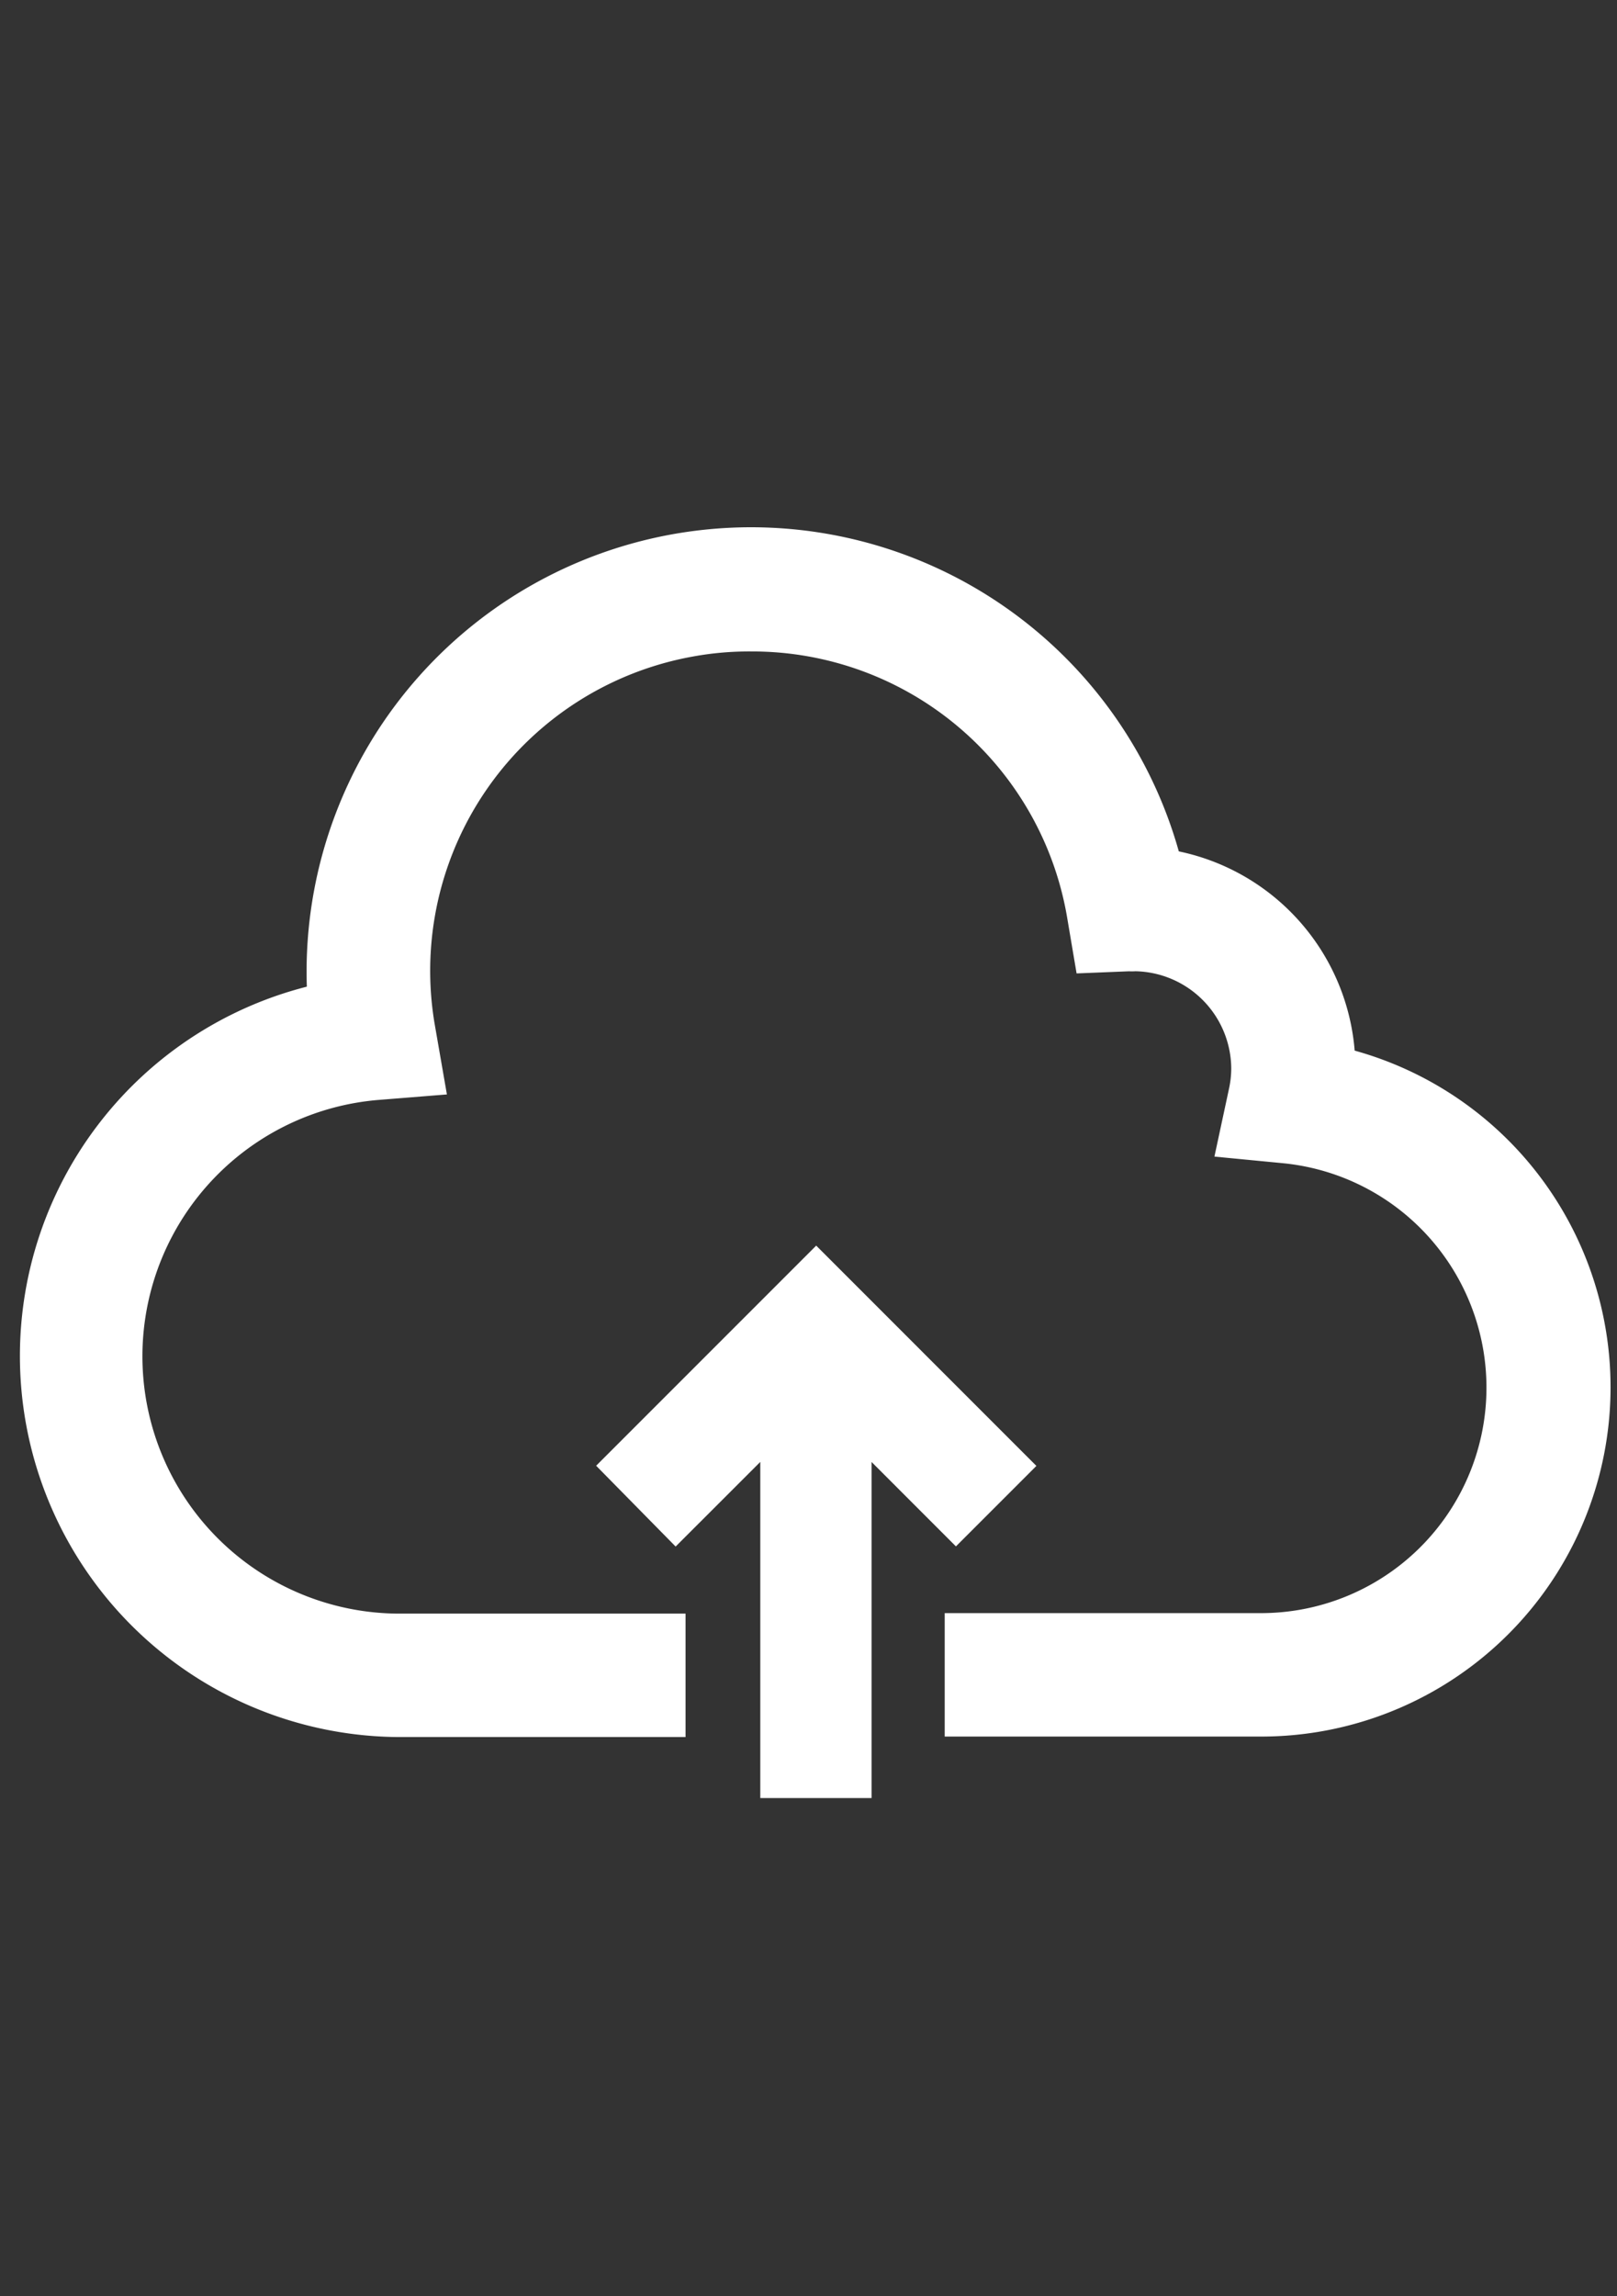
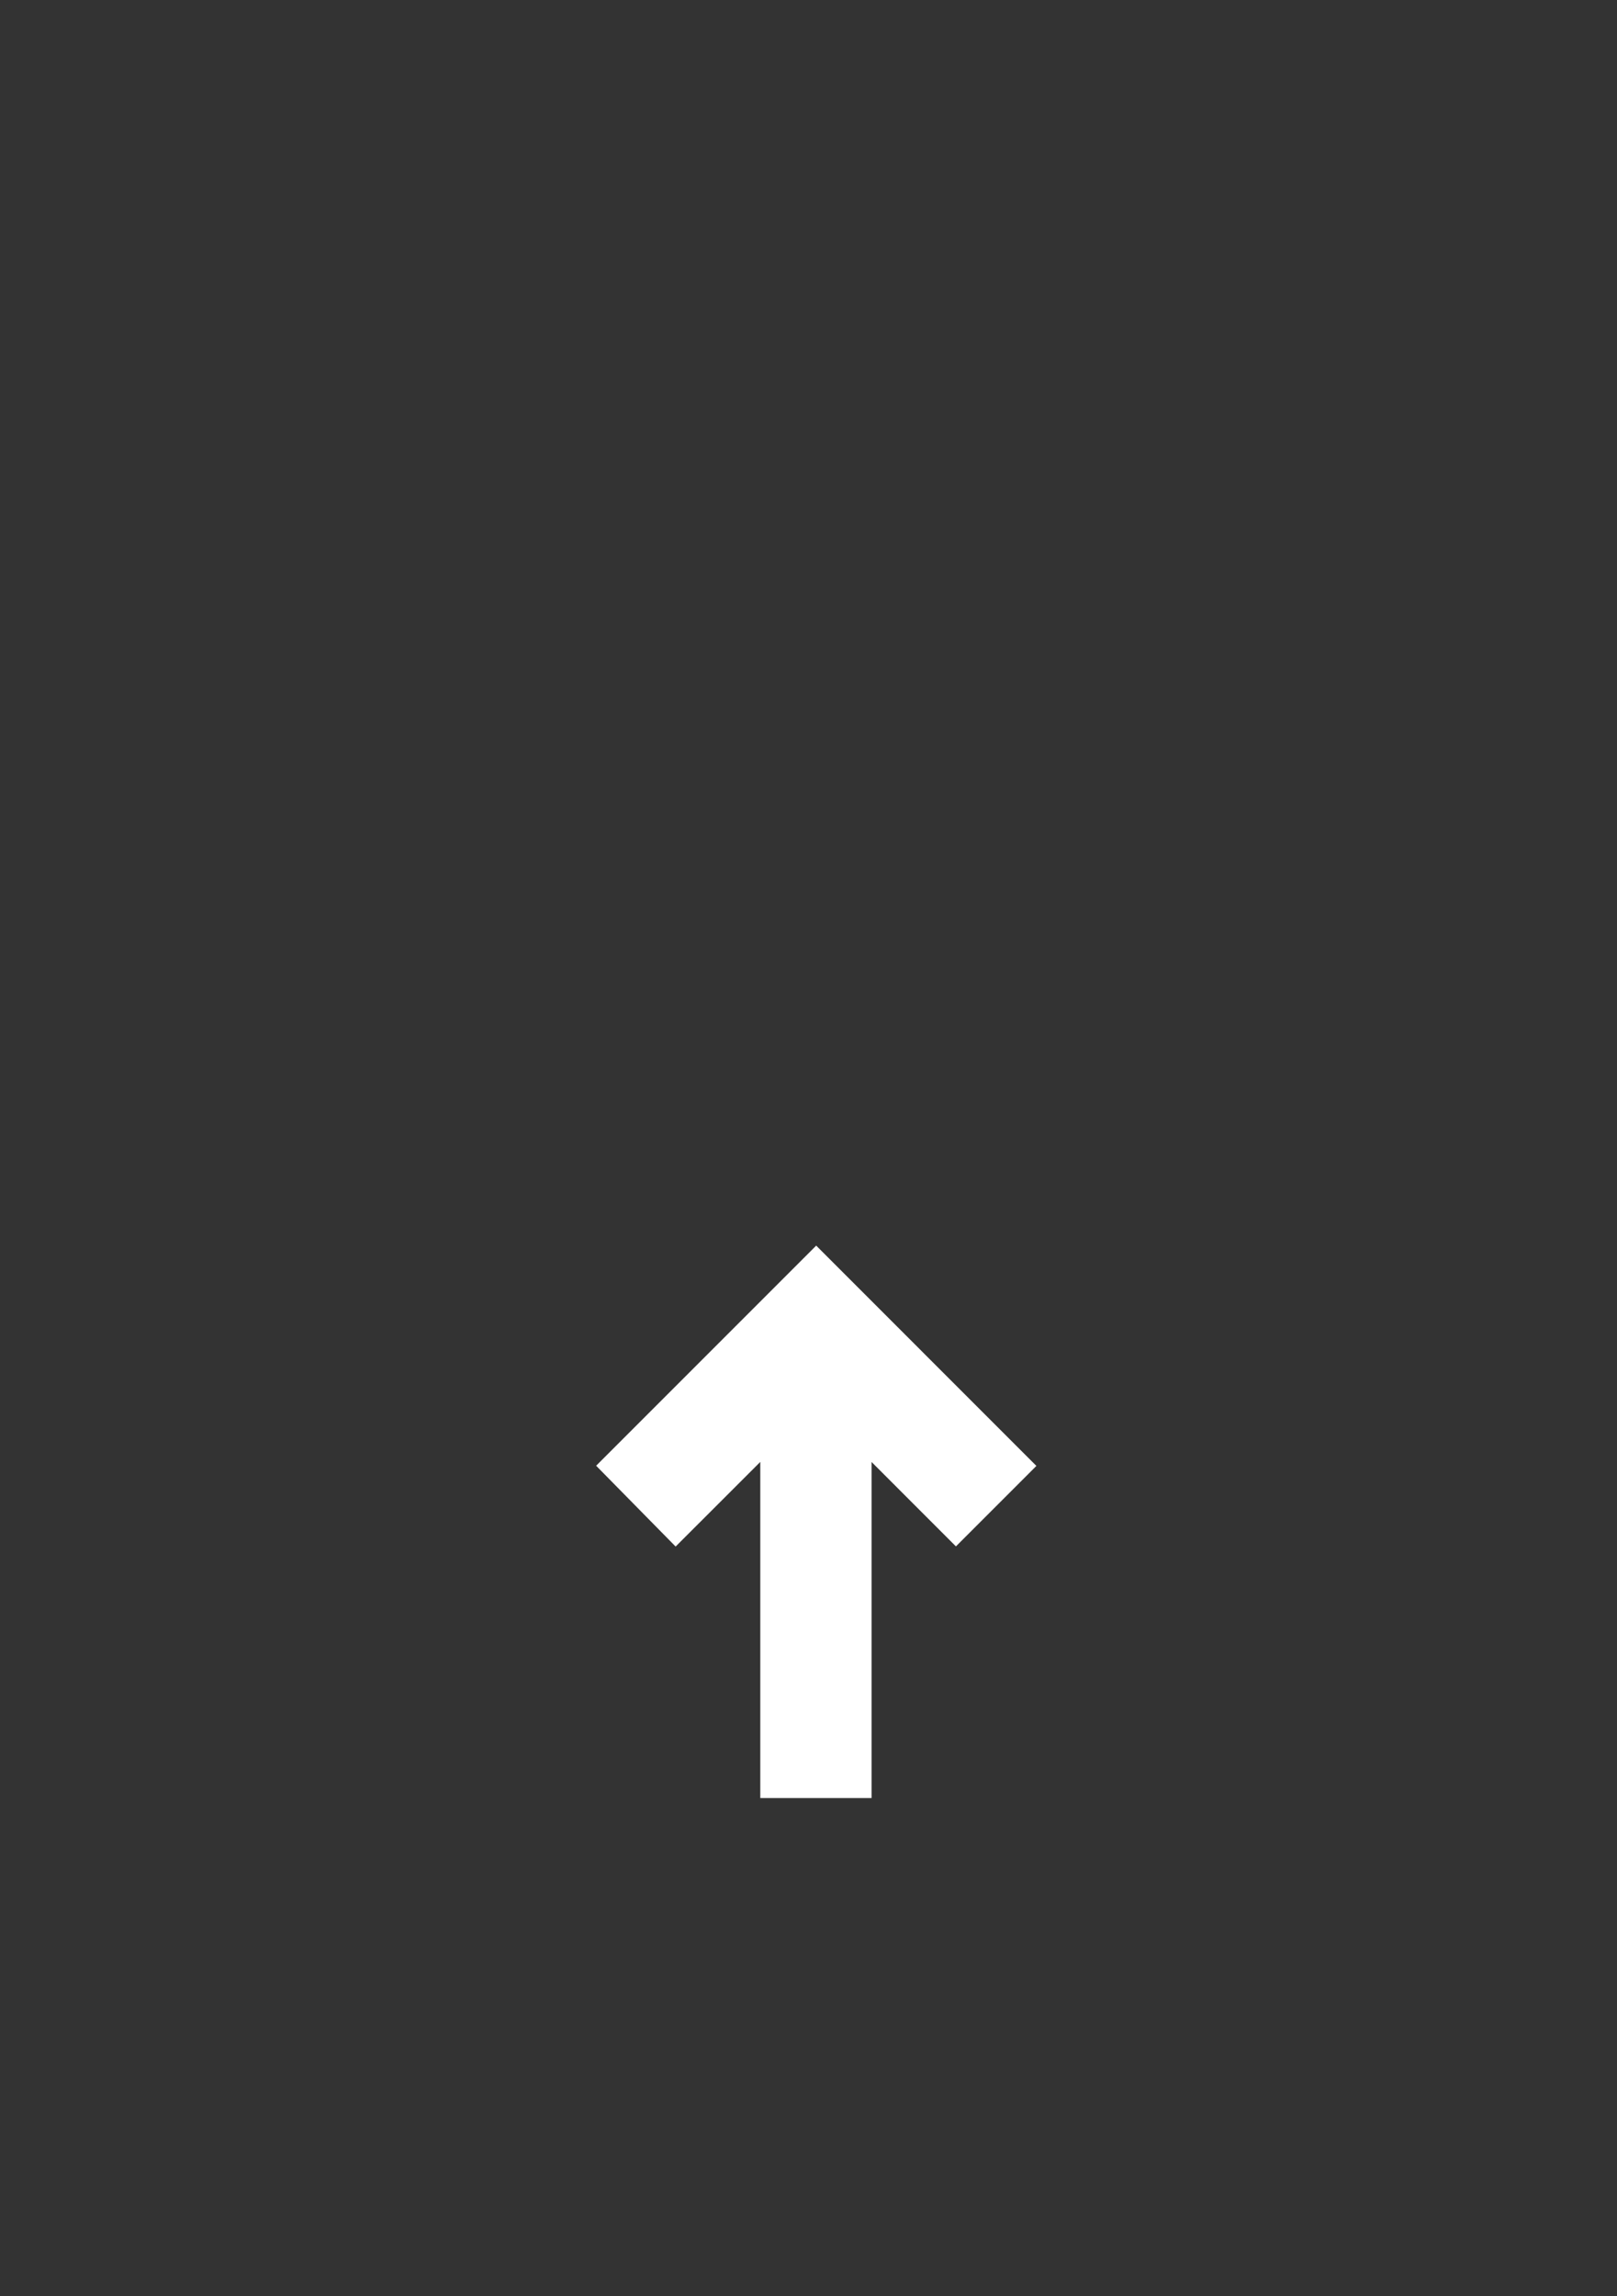
<svg xmlns="http://www.w3.org/2000/svg" width="81" height="115" viewBox="0 0 81 115">
  <rect x="0" y="0" width="81" height="115" fill="#333333" stroke="none" />
  <g id="svg-cloud-icon" transform="translate(-278 -2071)">
    <g id="Group_8180" data-name="Group 8180">
      <g id="Rectangle_6822" data-name="Rectangle 6822" transform="translate(278 2071)" fill="#fff" stroke="#707070" stroke-width="1" opacity="0">
        <rect width="81" height="115" stroke="none" />
        <rect x="0.5" y="0.5" width="80" height="114" fill="none" />
      </g>
      <g id="Component_4_8" data-name="Component 4 8" transform="translate(275.723 2069.564)">
-         <path id="Path_1068" data-name="Path 1068" d="M68.673,55.266v-.318A9.611,9.611,0,0,0,60.119,45.4,20.762,20.762,0,0,0,19.135,50.13c0,.636.032,1.241.1,1.909a17.586,17.586,0,0,0,3.1,34.892H35.118V83.749H22.331A14.385,14.385,0,0,1,21.16,55.024l1.744-.14-.3-1.725A17.491,17.491,0,0,1,36.741,32.836a17.185,17.185,0,0,1,3.182-.274A17.5,17.5,0,0,1,57.229,47.24l.236,1.394,1.407-.057a.808.808,0,0,0,.216,0,6.4,6.4,0,0,1,6.365,6.365,6.321,6.321,0,0,1-.146,1.337l-.376,1.75,1.782.172A12.793,12.793,0,0,1,65.44,83.724H51.1v3.182H65.485a15.995,15.995,0,0,0,3.182-31.665Z" fill="#fff" stroke="#fff" stroke-width="3" />
        <path id="Path_1067" data-name="Path 1067" d="M61.274,110.887V91.932L67,97.66l1.909-1.909L60,86.84,51.09,95.751l1.878,1.909L58.7,91.932v18.955Z" transform="translate(-16.838 -20.9)" fill="#fff" stroke="#fff" stroke-width="3" />
      </g>
    </g>
  </g>
</svg>